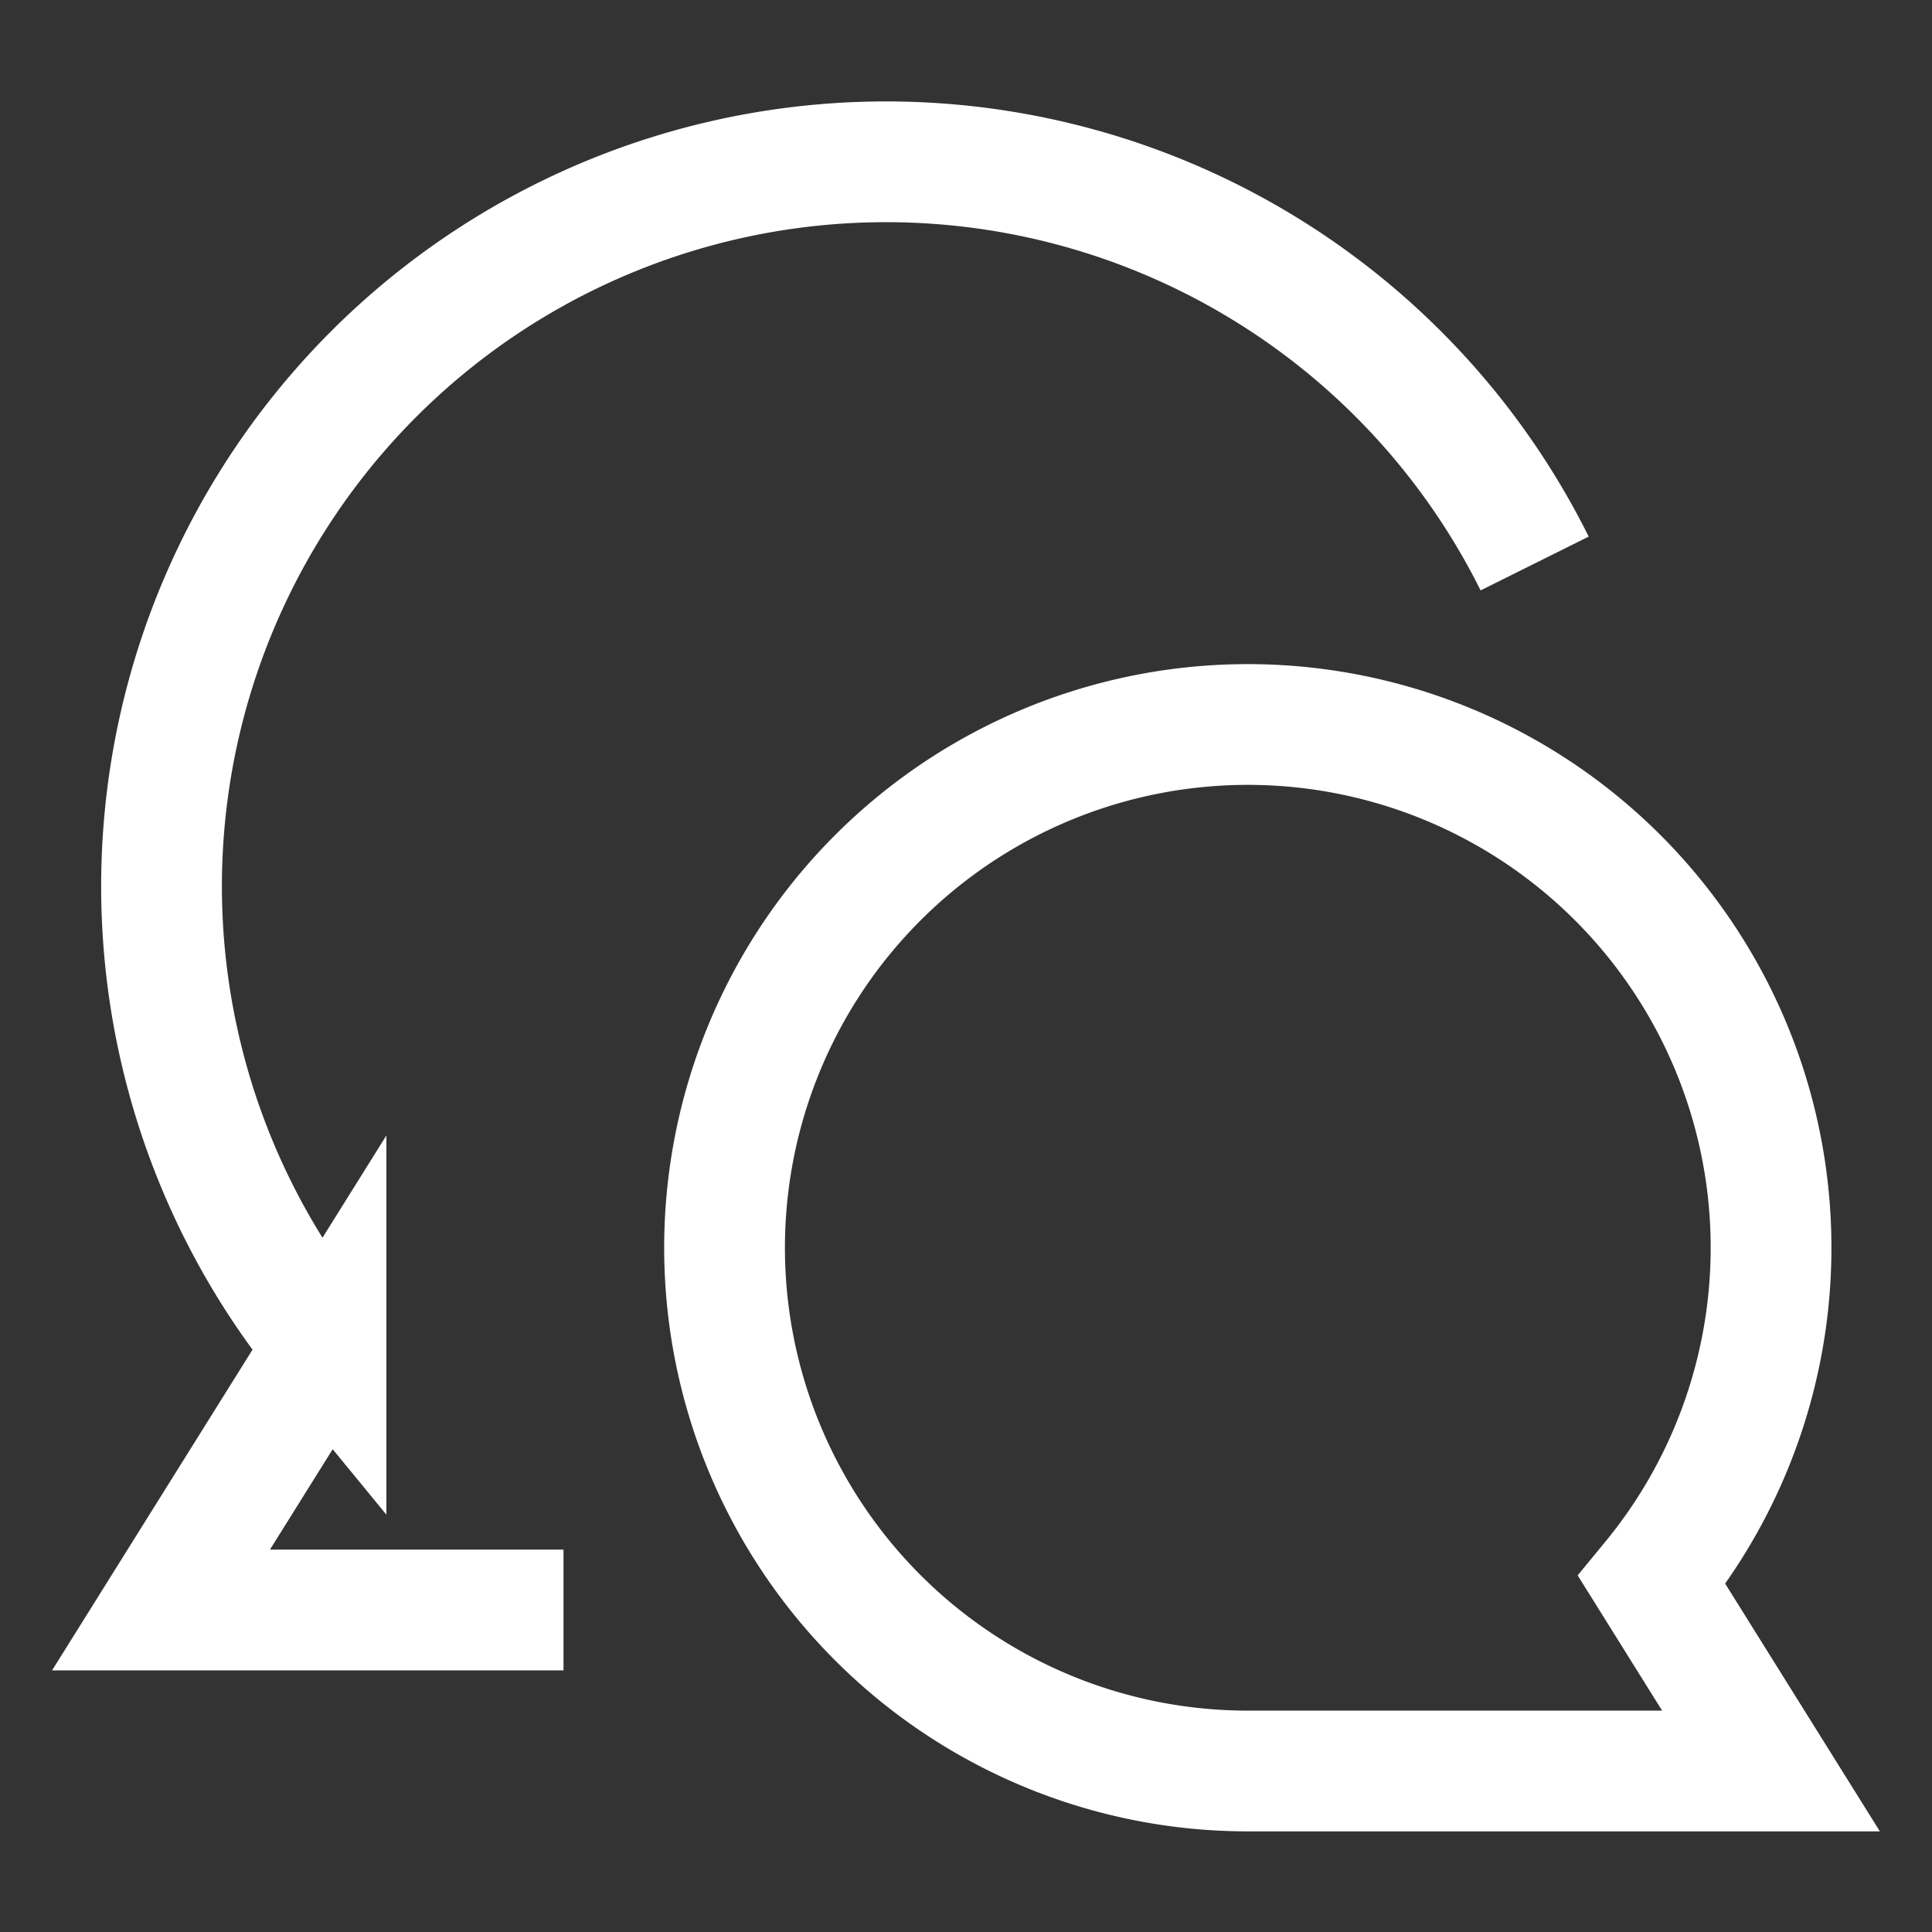
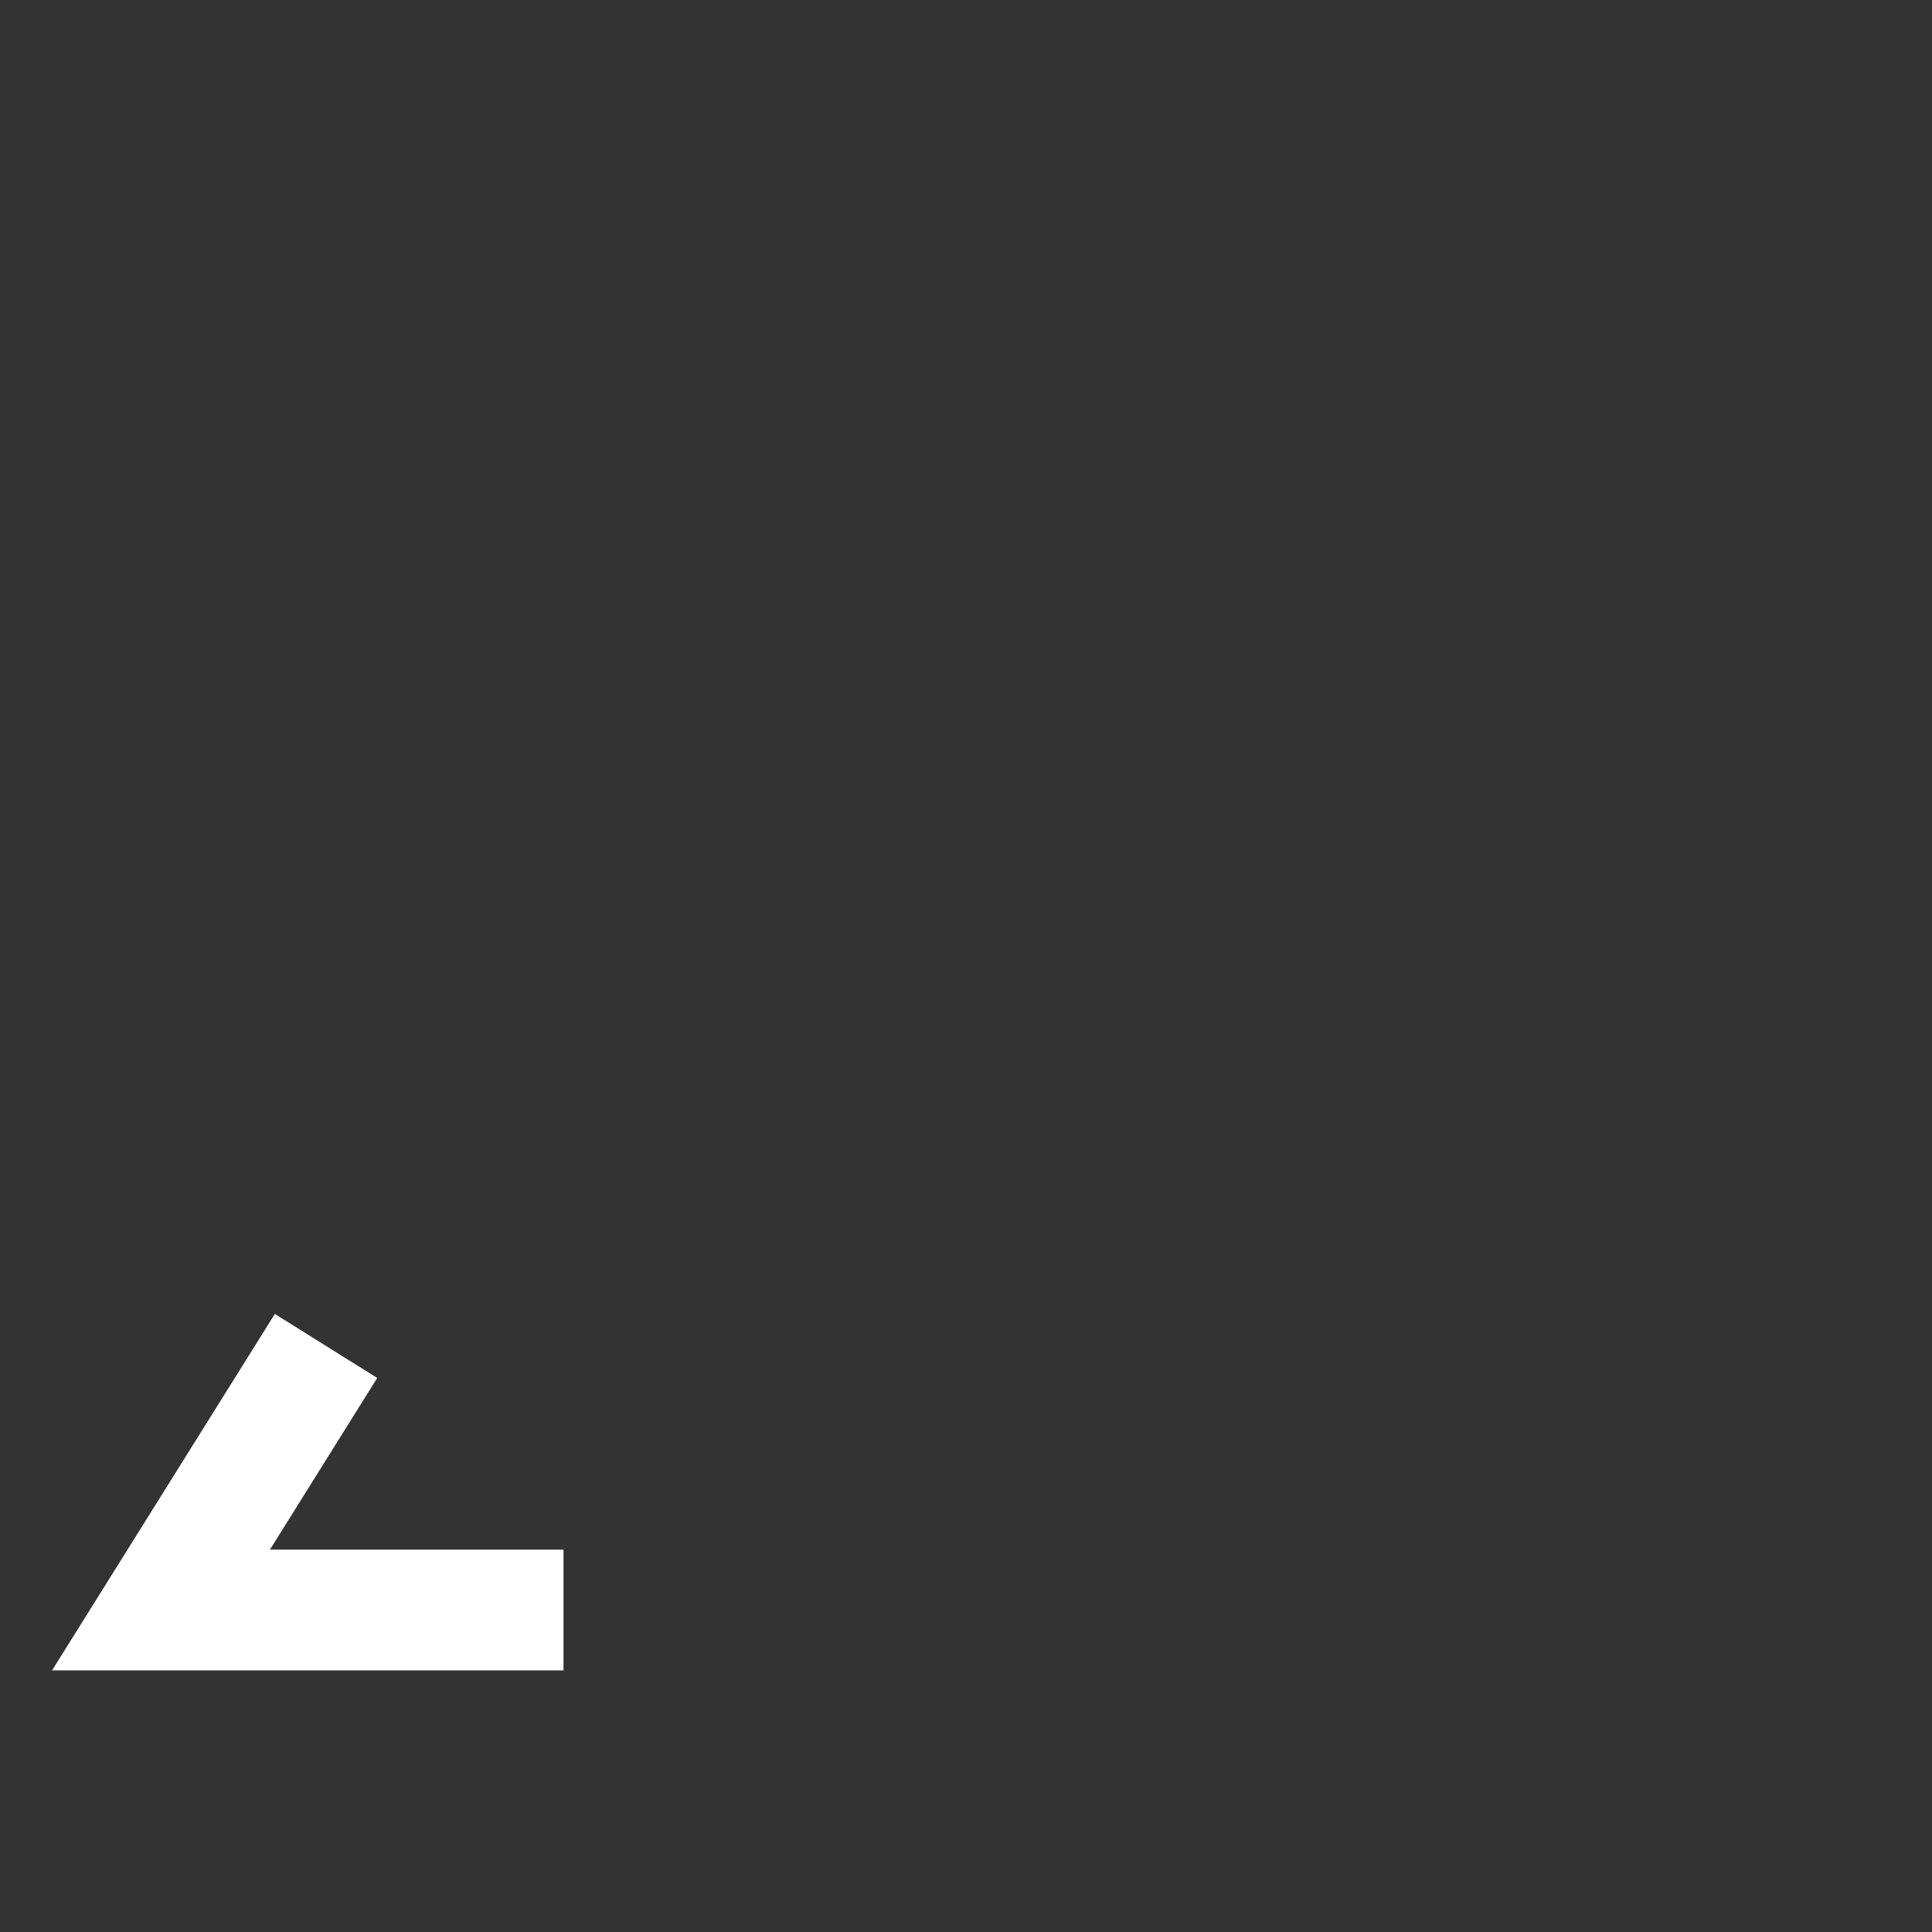
<svg xmlns="http://www.w3.org/2000/svg" fill="none" viewBox="0 0 24 24" id="Chat-Two-Bubbles-Oval--Streamline-Sharp" height="24" width="24">
  <rect x="0" y="0" width="24" height="24" fill="#333333" stroke="none" />
  <desc>
    Chat Two Bubbles Oval Streamline Icon: https://streamlinehq.com
  </desc>
  <g id="chat-two-bubbles-oval--messages-message-bubble-chat-oval-conversation">
-     <path id="Ellipse 331" stroke="#ffffff" d="M7 20H2l2.05 -3.28A9 9 0 1 1 19.064 7" stroke-width="1.5" />
-     <path id="Ellipse 332" stroke="#ffffff" d="M15.5 22a6.5 6.5 0 1 1 5.02 -2.37L22 22l-6.5 0Z" stroke-width="1.5" />
+     <path id="Ellipse 331" stroke="#ffffff" d="M7 20H2l2.05 -3.28" stroke-width="1.5" />
  </g>
</svg>